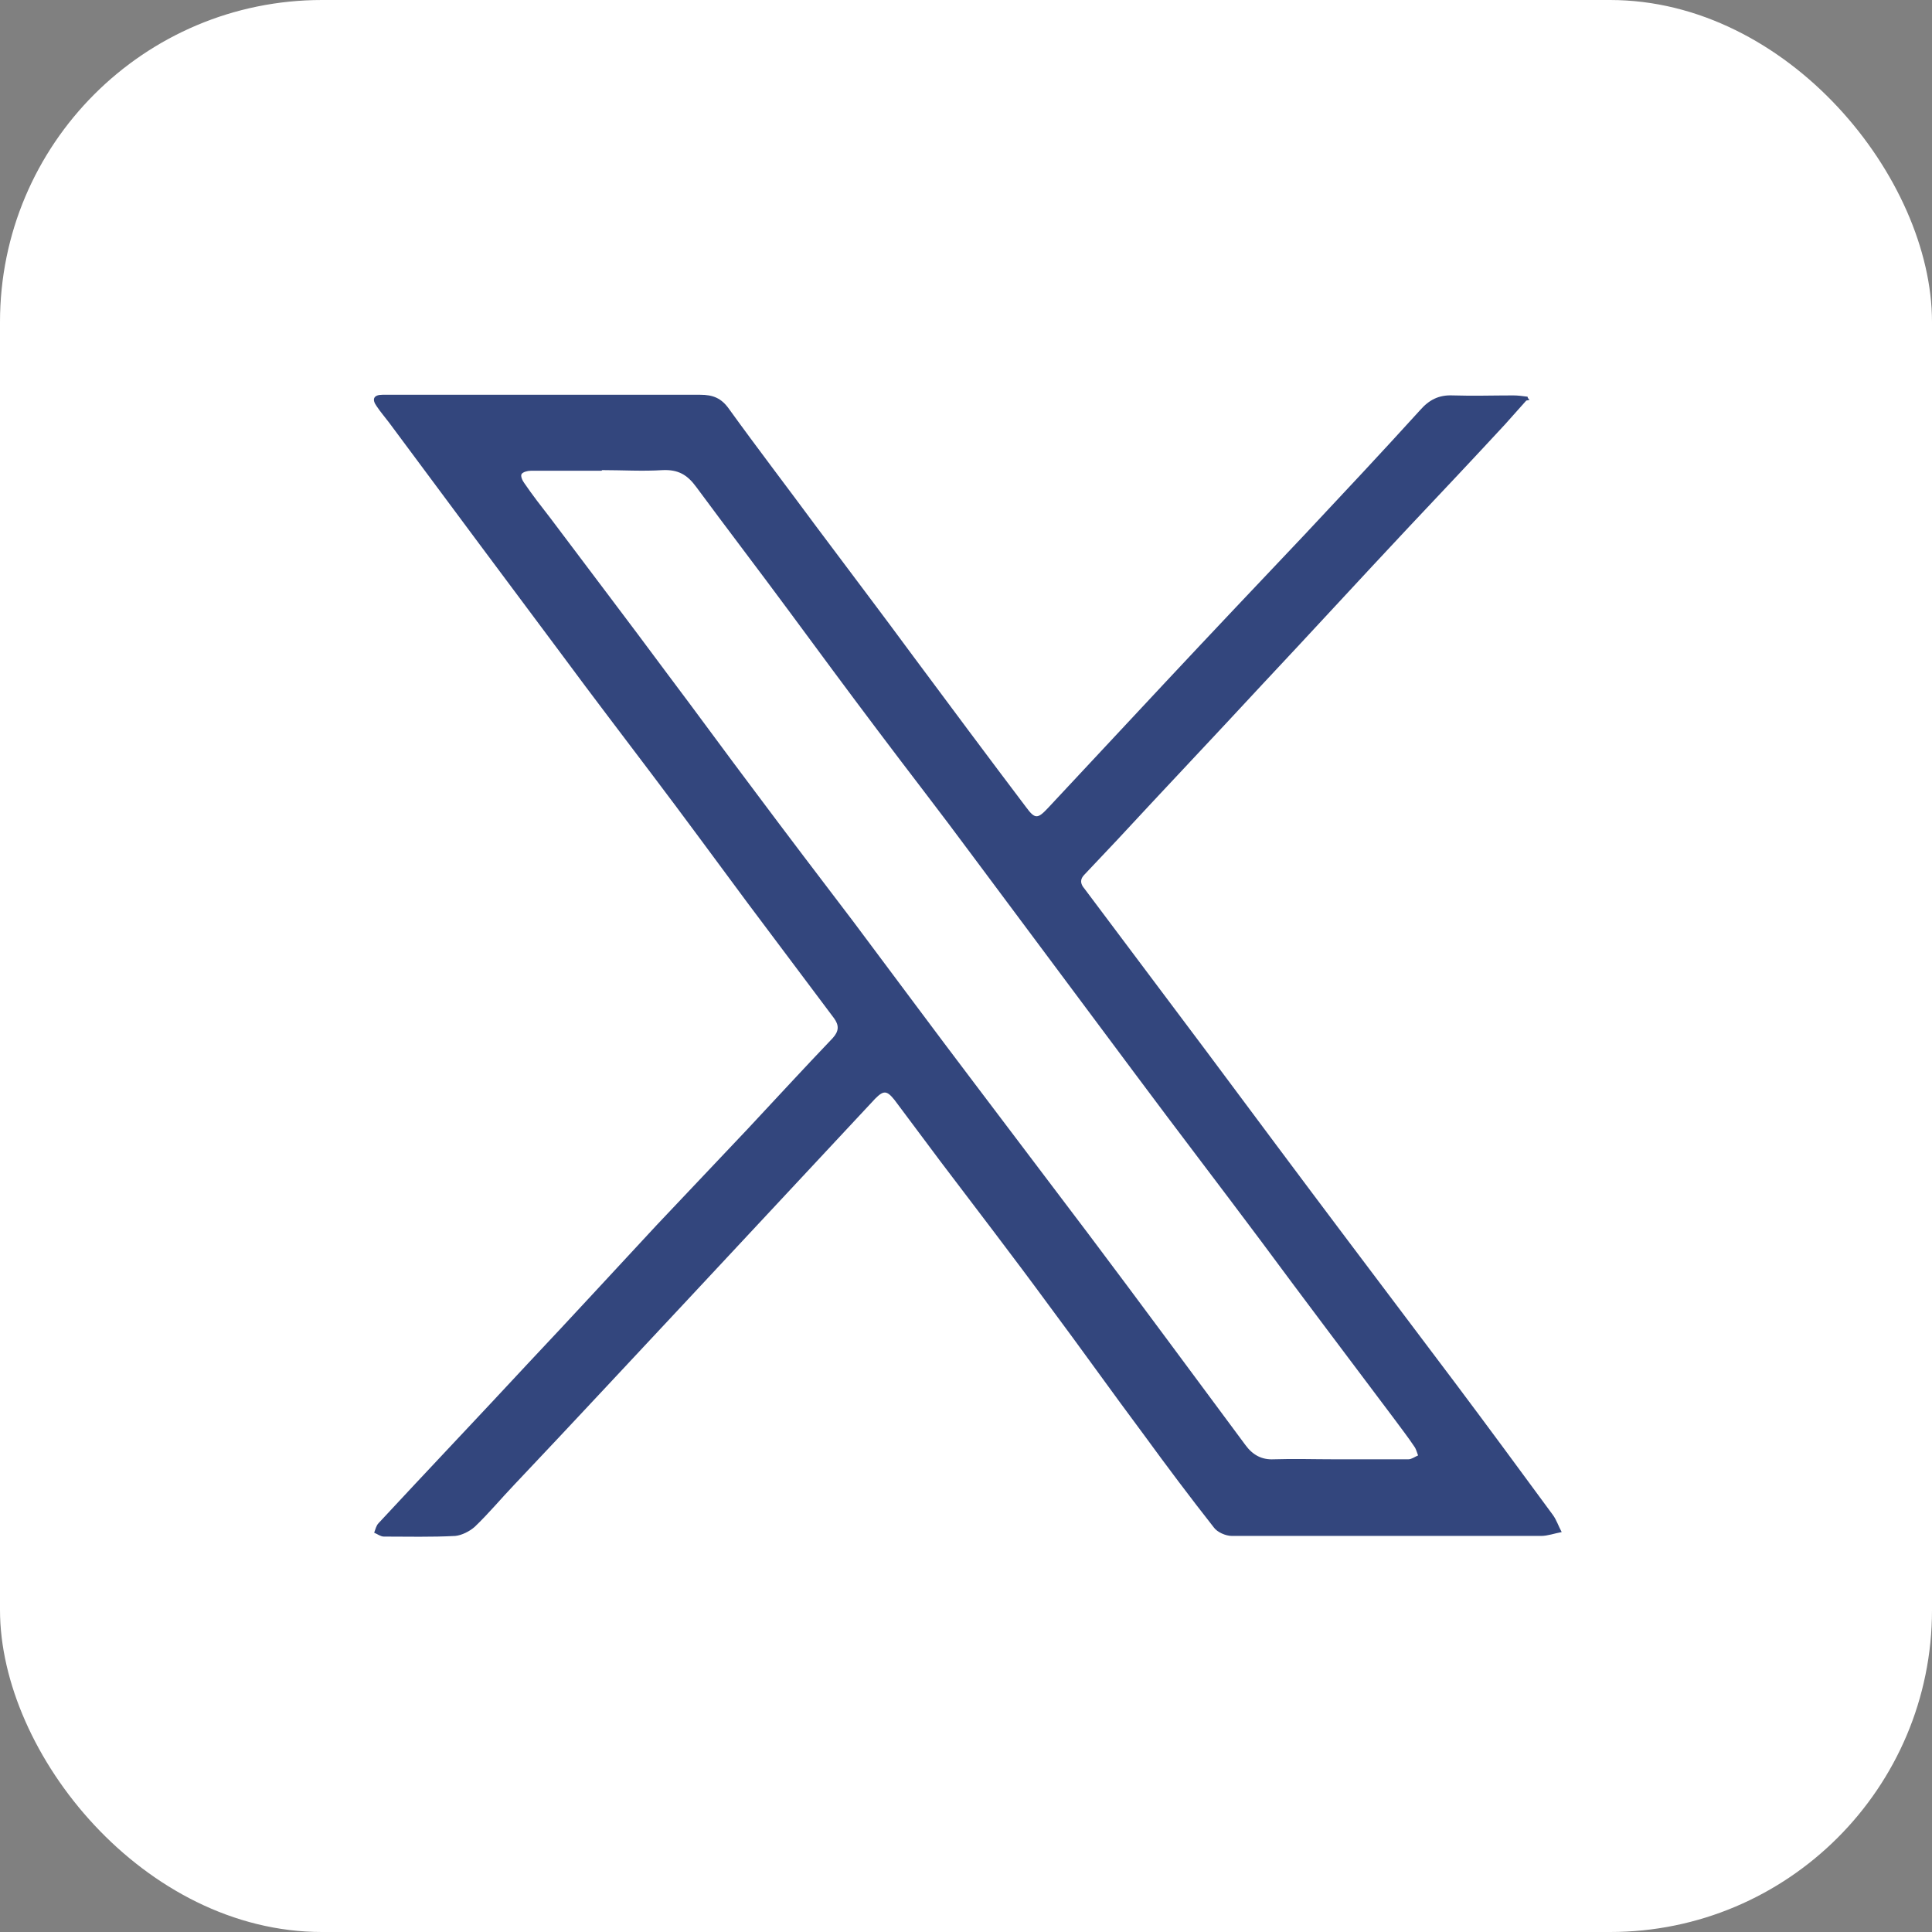
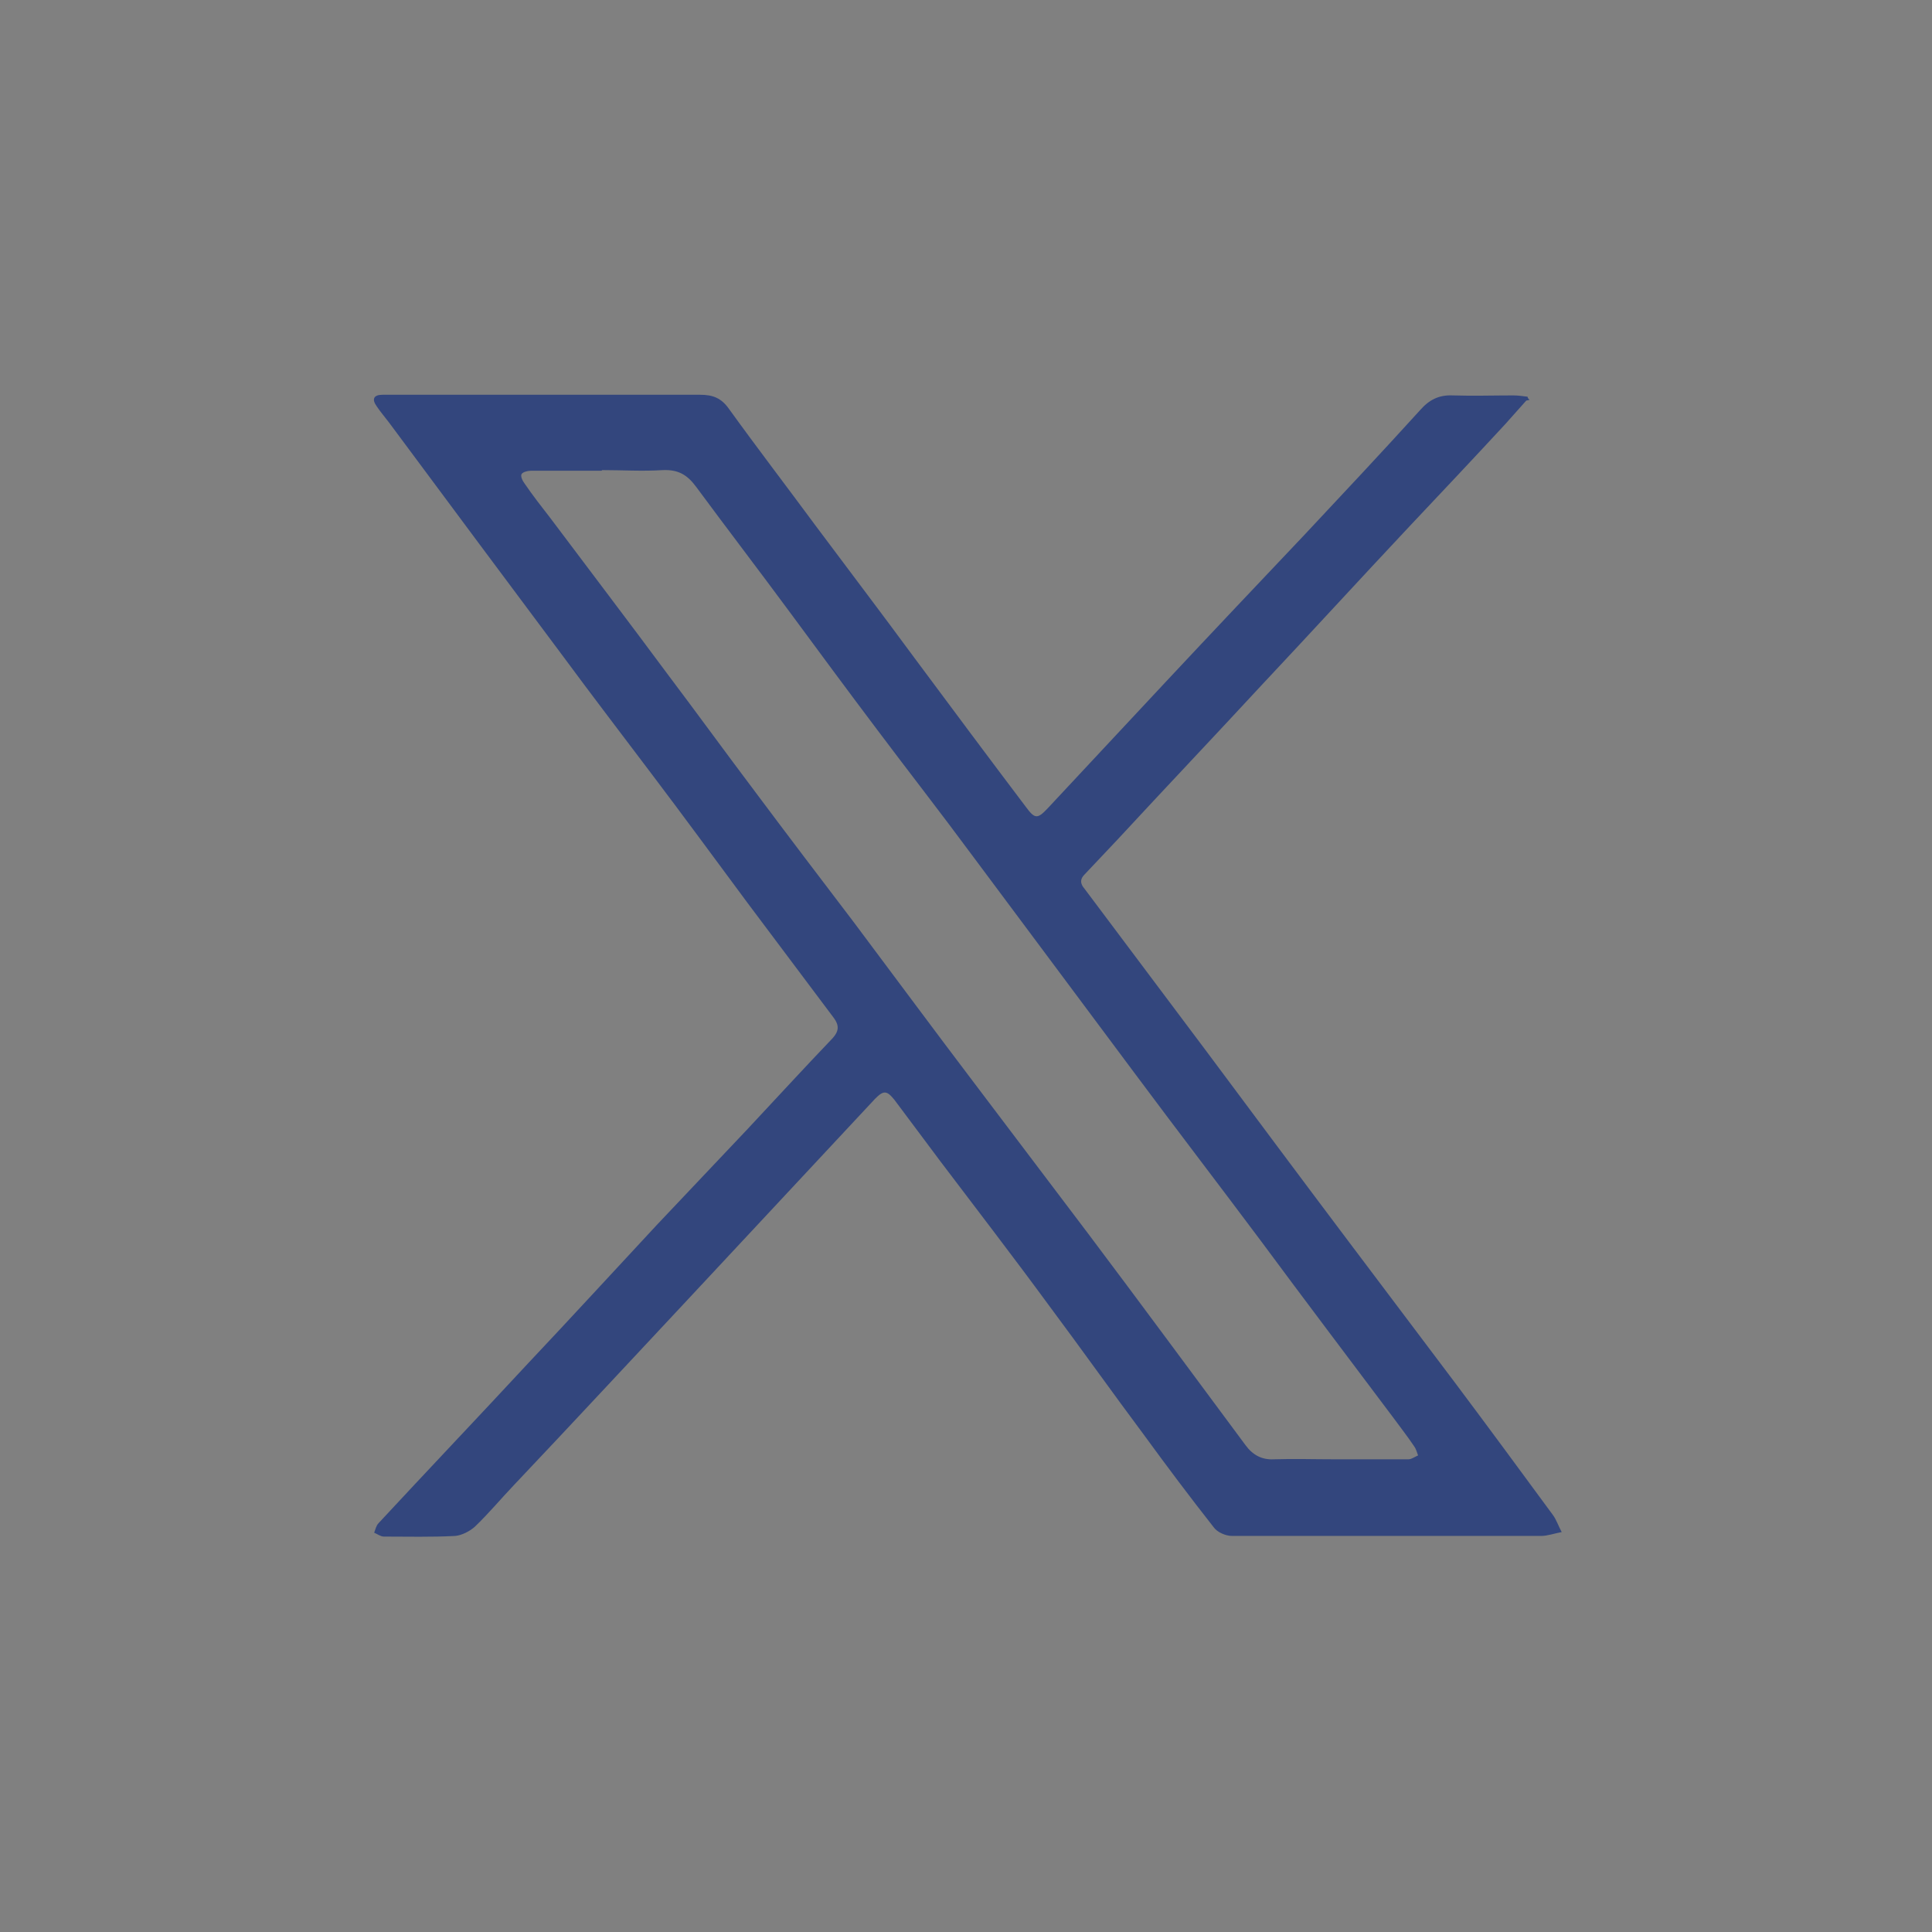
<svg xmlns="http://www.w3.org/2000/svg" id="Graphic_Elements" data-name="Graphic Elements" viewBox="0 0 30 30">
  <rect x="0" y="0" width="30" height="30" fill="#808080" stroke="none" />
  <defs>
    <style>
      .cls-1 {
        fill: #fff;
      }

      .cls-2 {
        fill: #33467d;
      }
    </style>
  </defs>
-   <rect class="cls-1" x="0" y="0" width="30" height="30" rx="5" ry="5" />
  <path class="cls-2" d="m23.7,6.22c-.11.12-.22.25-.33.37-.49.53-.99,1.06-1.49,1.59-.77.82-1.53,1.65-2.3,2.47-.74.8-1.49,1.59-2.23,2.39-.17.18-.34.36-.51.54-.07.07-.07.14,0,.22.63.84,1.26,1.68,1.89,2.52.73.98,1.46,1.96,2.19,2.93.56.74,1.12,1.49,1.68,2.23.51.68,1.01,1.36,1.51,2.04.06.08.09.18.14.27-.11.02-.22.06-.32.06-1.14,0-2.28,0-3.42,0-.46,0-.92,0-1.38,0-.1,0-.23-.06-.28-.13-.37-.47-.73-.95-1.08-1.43-.5-.67-.99-1.36-1.49-2.03-.55-.75-1.12-1.49-1.68-2.23-.24-.32-.47-.63-.71-.95-.12-.15-.17-.15-.3-.02-.97,1.04-1.95,2.09-2.92,3.13-.89.95-1.78,1.91-2.68,2.86-.21.22-.4.45-.62.66-.08.07-.2.13-.3.14-.37.02-.74.01-1.11.01-.05,0-.1-.04-.15-.06.02-.05.03-.11.07-.15.77-.83,1.55-1.65,2.32-2.48.67-.71,1.33-1.43,2-2.15.47-.5.94-.99,1.41-1.49.44-.47.88-.95,1.32-1.41.1-.11.1-.2.02-.31-.45-.6-.9-1.2-1.35-1.8-.49-.66-.98-1.33-1.48-1.99-.46-.61-.92-1.21-1.37-1.82-.44-.59-.88-1.18-1.32-1.77-.46-.62-.93-1.25-1.39-1.87-.06-.08-.13-.16-.19-.25-.08-.11-.05-.18.09-.18.17,0,.35,0,.52,0,1.47,0,2.94,0,4.41,0,.2,0,.33.05.45.22.44.61.9,1.21,1.35,1.82.5.67,1.01,1.34,1.51,2.02.58.78,1.16,1.56,1.75,2.34.14.19.18.19.34.02.61-.65,1.22-1.31,1.83-1.96.72-.77,1.44-1.53,2.16-2.29.6-.64,1.2-1.28,1.79-1.93.14-.16.29-.24.51-.23.31.01.63,0,.94,0,.07,0,.14.01.22.02,0,.02.02.04.03.05Zm-14.36,1.09h0c-.37,0-.73,0-1.1,0-.05,0-.12.02-.14.05-.02.03.01.1.04.14.13.19.27.37.41.55.6.8,1.21,1.6,1.81,2.41.46.61.91,1.23,1.37,1.84.5.67,1.01,1.34,1.52,2.01.63.84,1.25,1.68,1.88,2.51.59.78,1.18,1.56,1.77,2.34.82,1.09,1.63,2.19,2.44,3.28.11.15.25.23.44.22.31-.01.63,0,.94,0,.38,0,.76,0,1.15,0,.05,0,.1-.04.15-.06-.02-.05-.03-.1-.06-.14-.1-.15-.21-.29-.32-.44-.69-.92-1.38-1.83-2.06-2.75-.65-.87-1.31-1.73-1.95-2.59-.85-1.14-1.7-2.28-2.55-3.42-.48-.65-.98-1.29-1.46-1.93-.46-.61-.91-1.22-1.36-1.83-.48-.65-.97-1.29-1.45-1.94-.14-.19-.28-.27-.52-.26-.31.02-.63,0-.94,0Z" />
</svg>